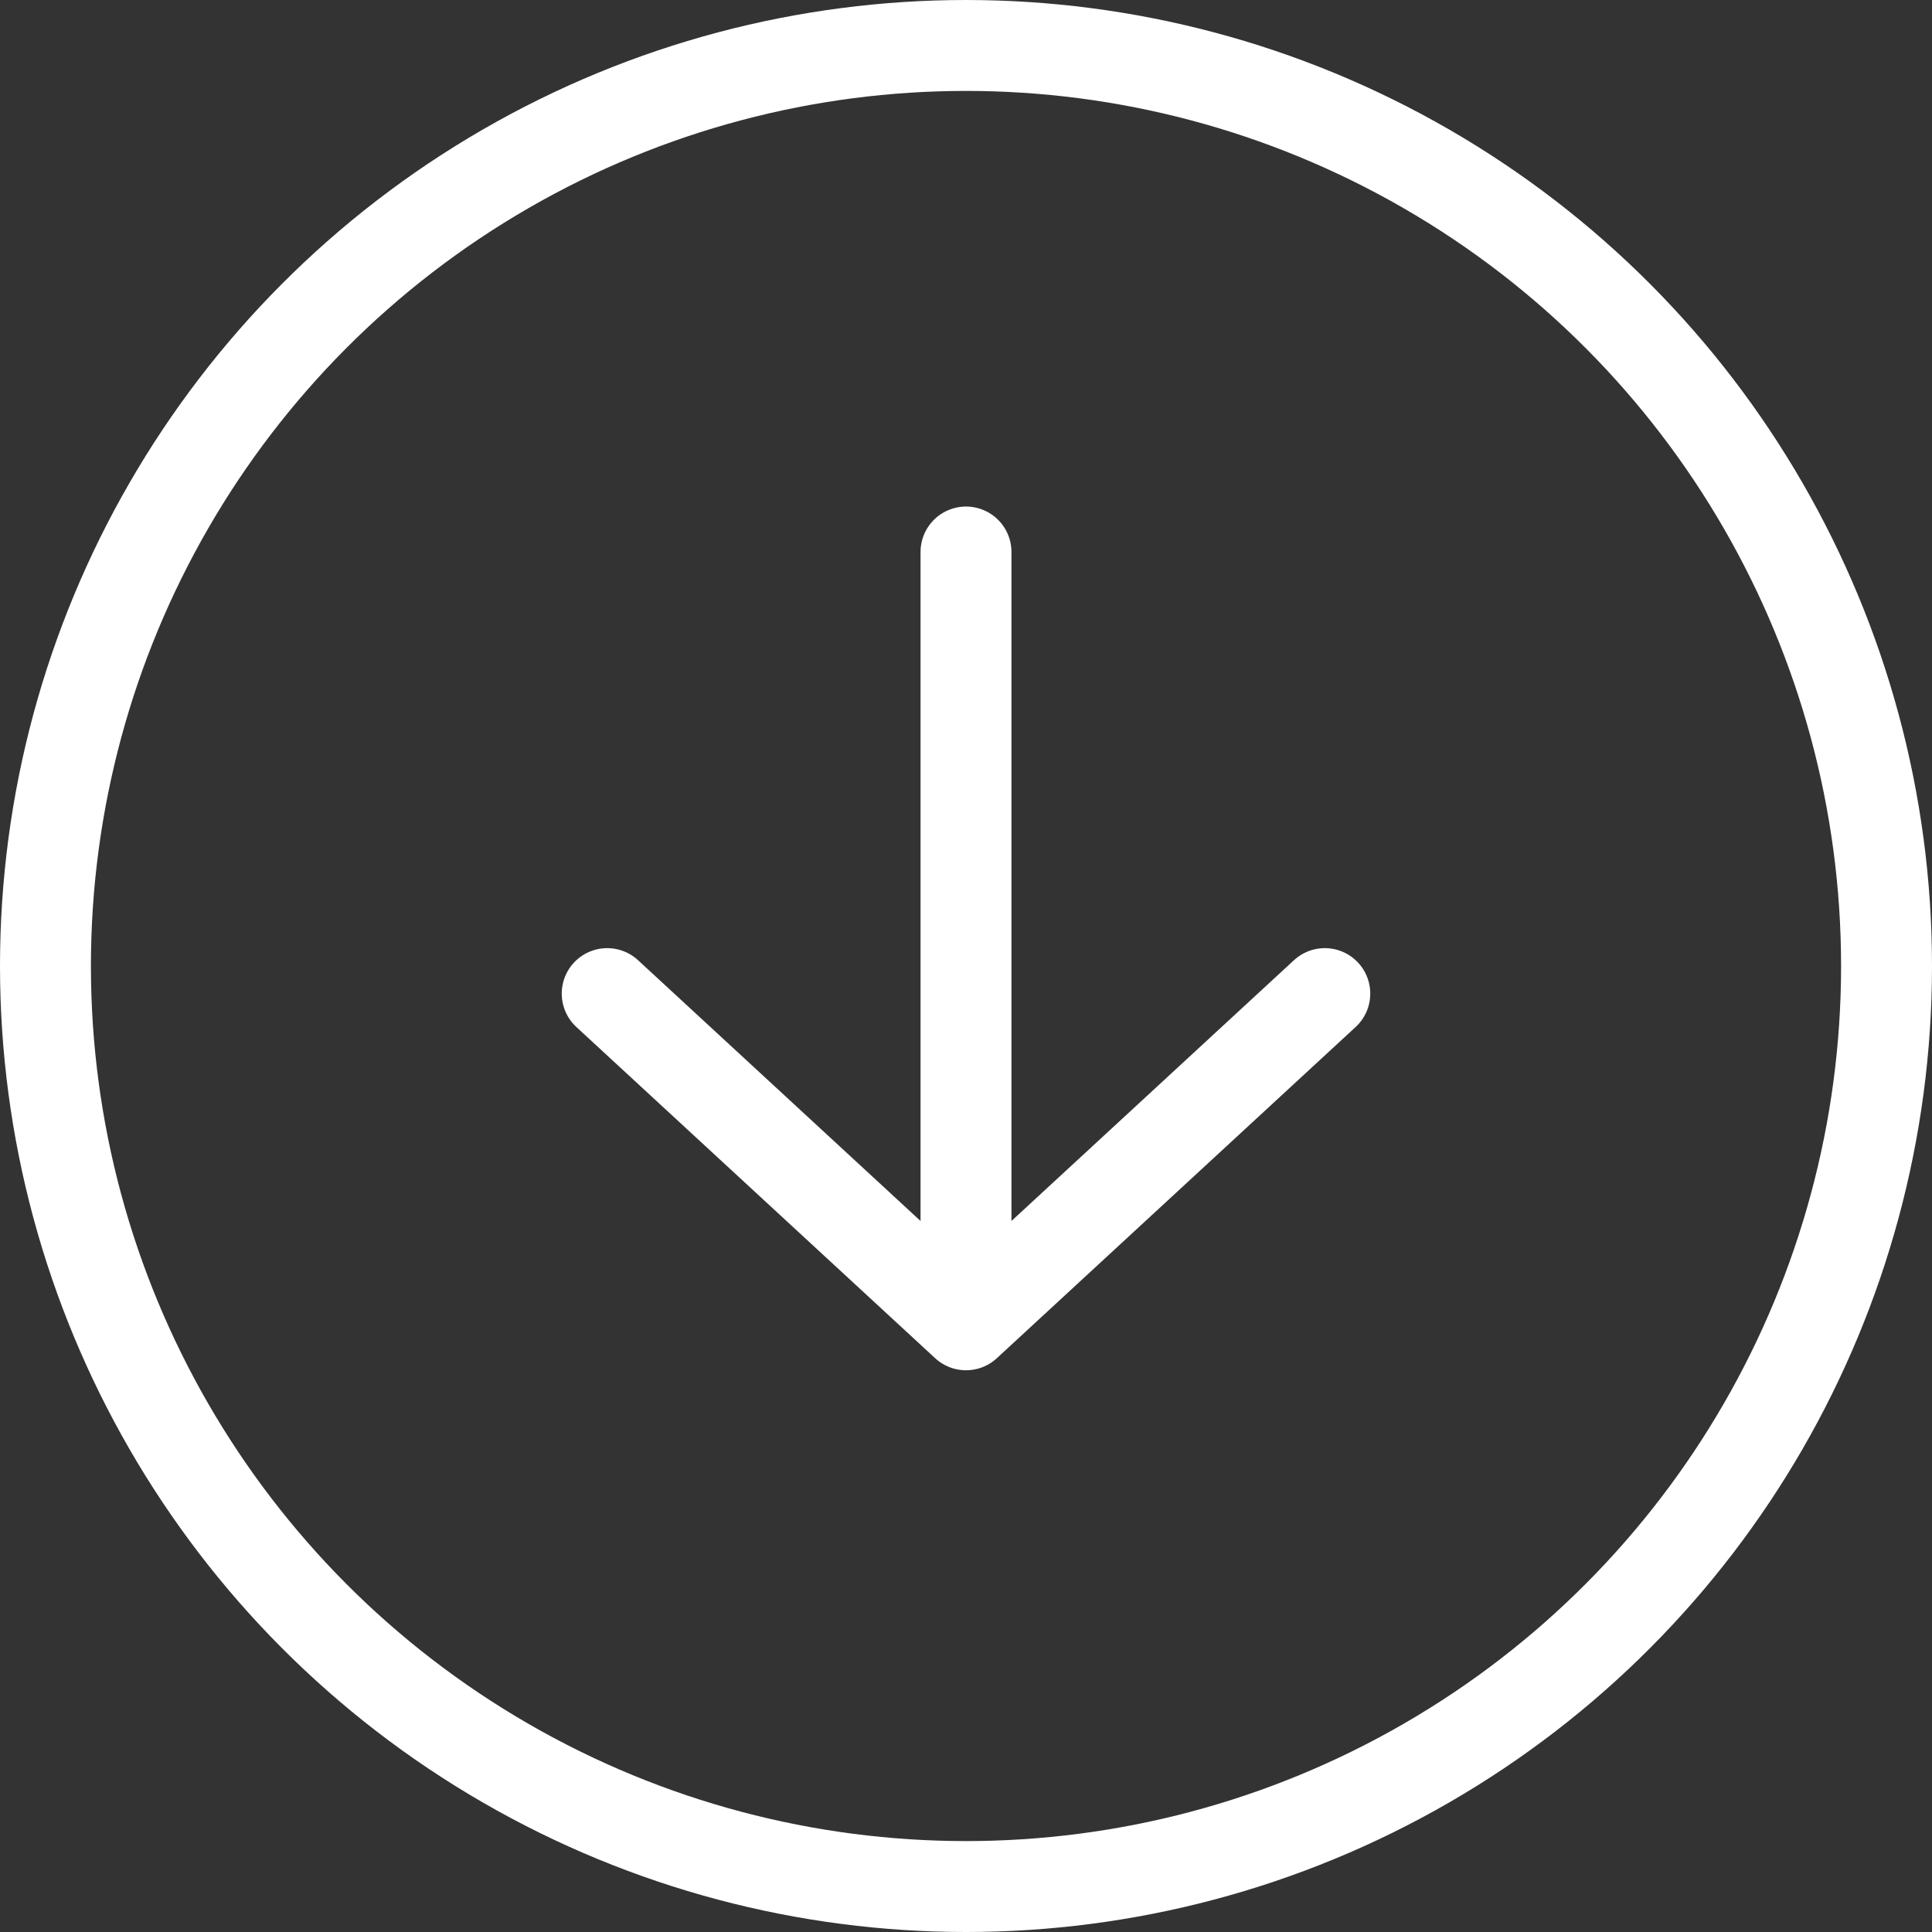
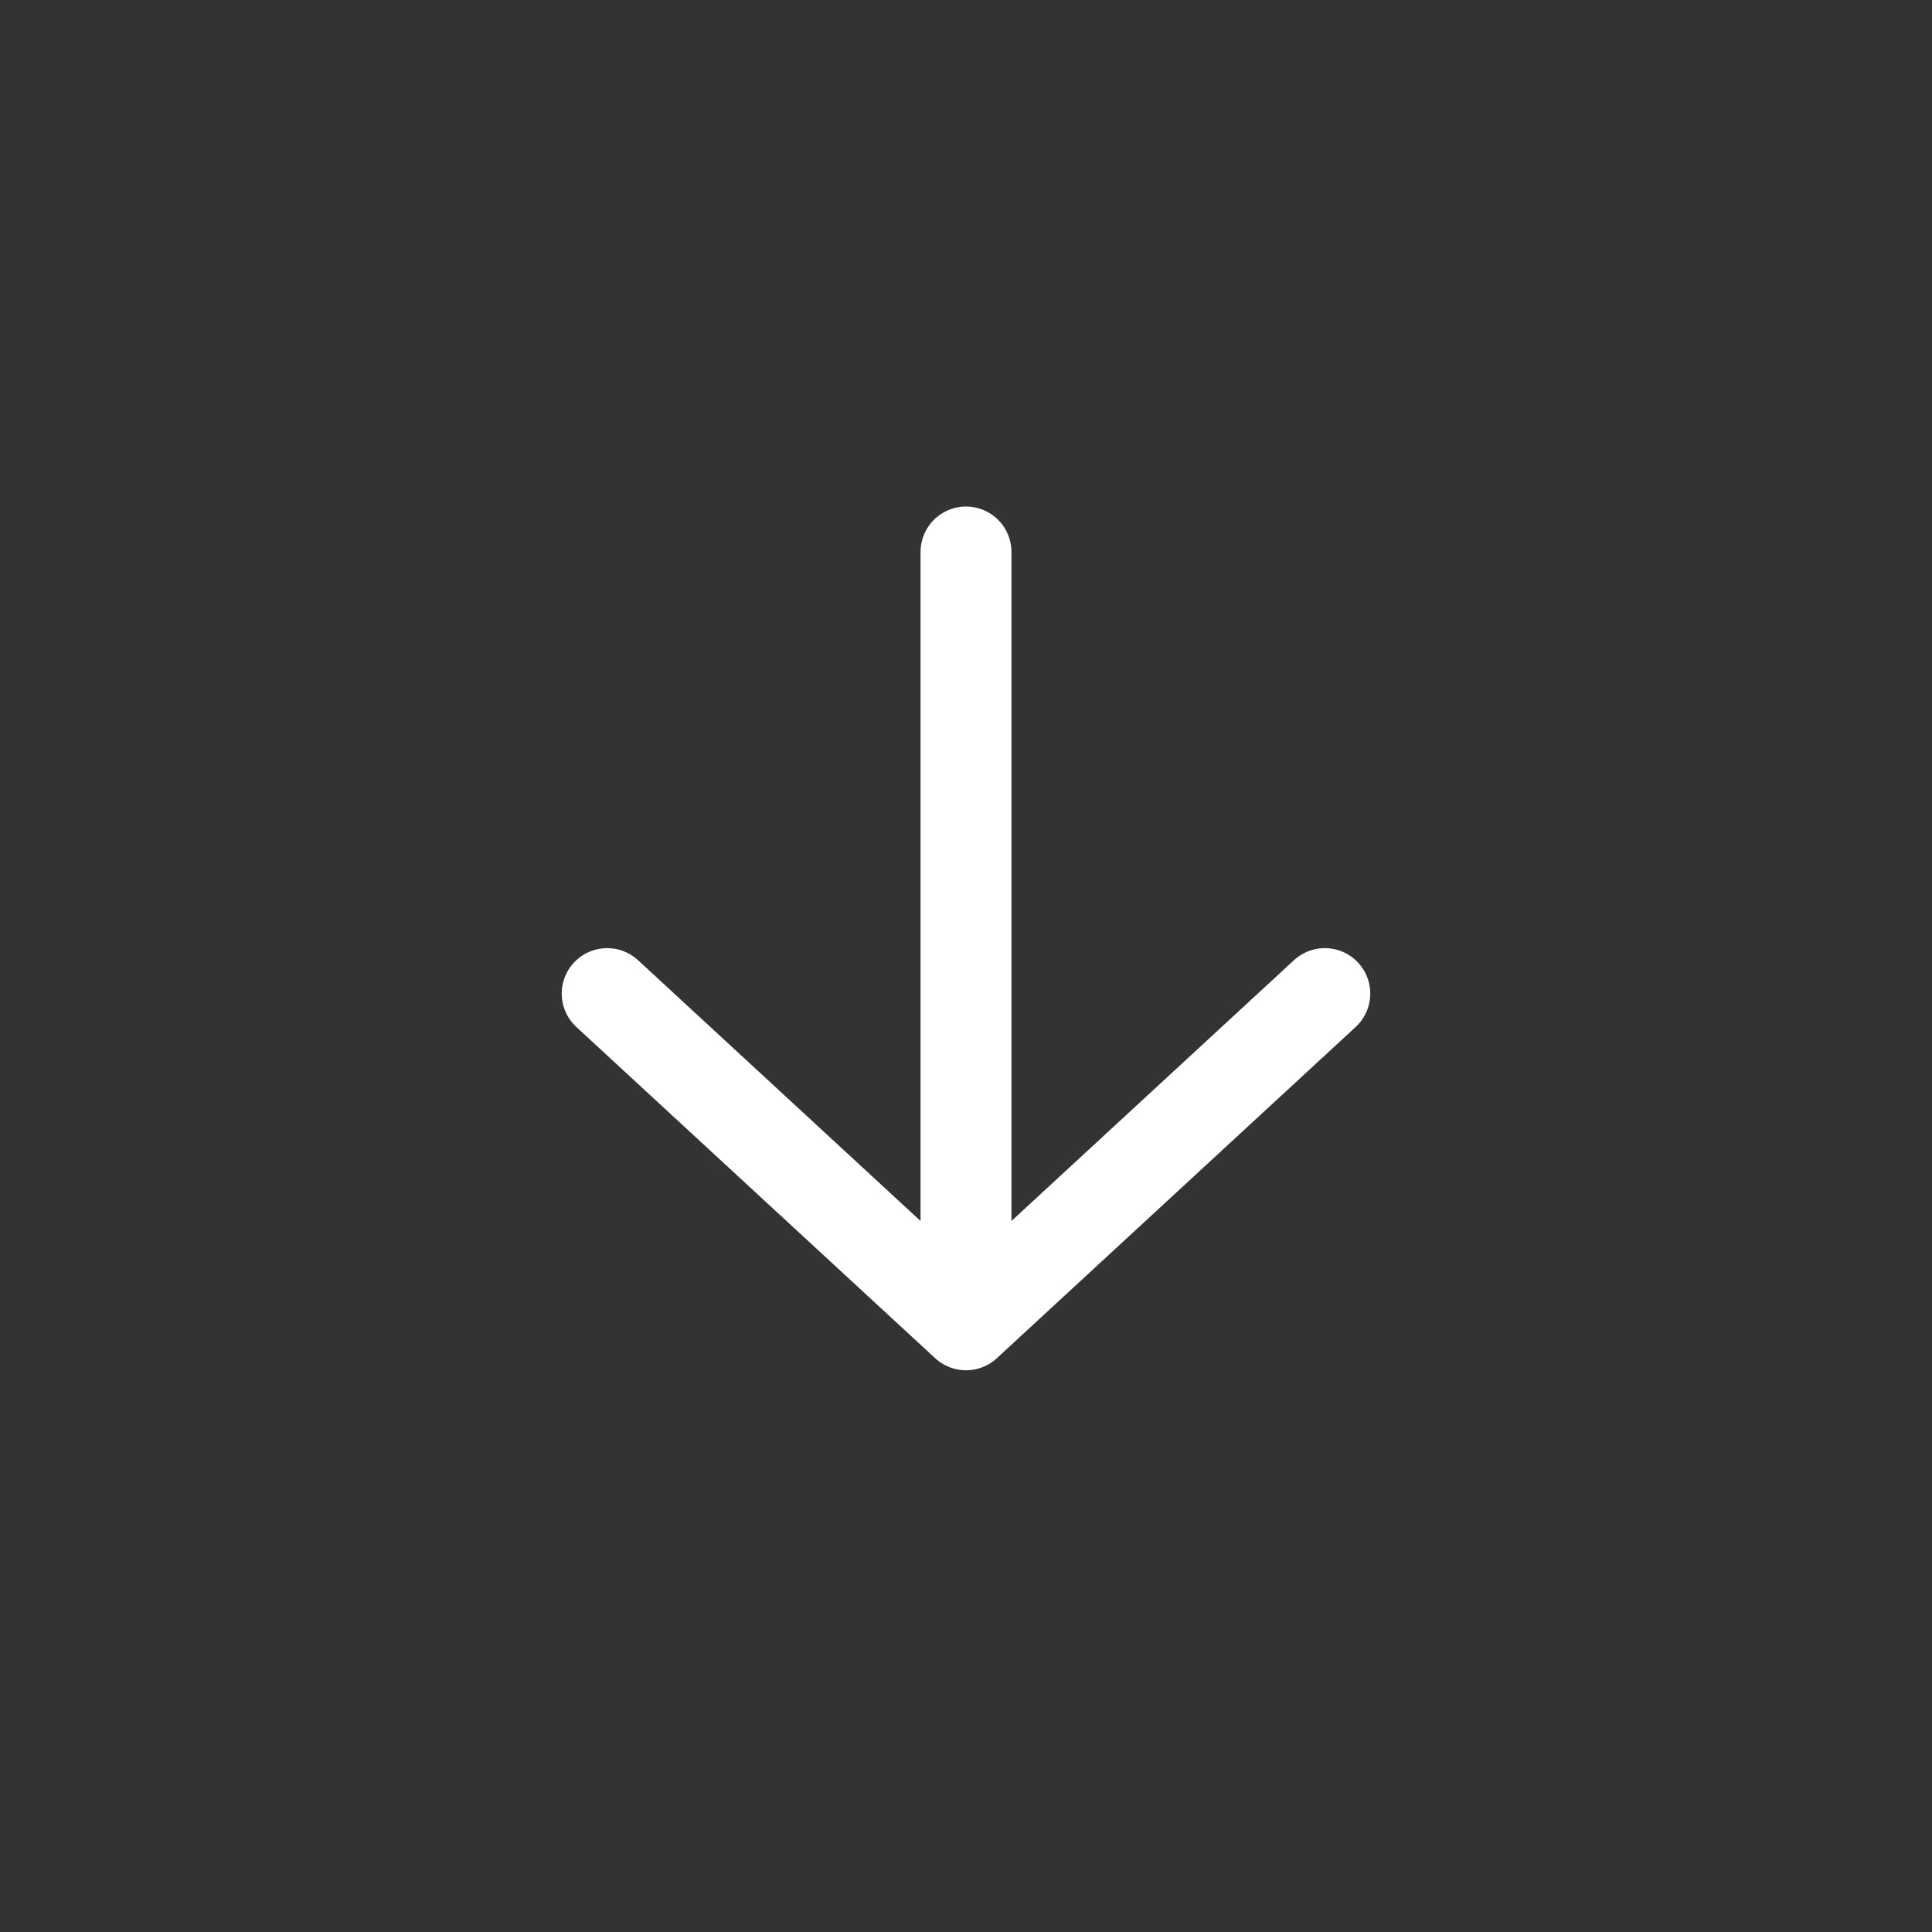
<svg xmlns="http://www.w3.org/2000/svg" width="85" height="85" viewBox="0 0 85 85" fill="none">
  <rect x="0" y="0" width="85" height="85" fill="#333333" stroke="none" />
  <path d="M42.5 24.286V58.286M42.5 58.286L58.286 43.714M42.5 58.286L26.714 43.714" stroke="white" stroke-width="4" stroke-linecap="round" stroke-linejoin="round" />
-   <circle cx="42.5" cy="42.5" r="40.5" stroke="white" stroke-width="4" />
</svg>